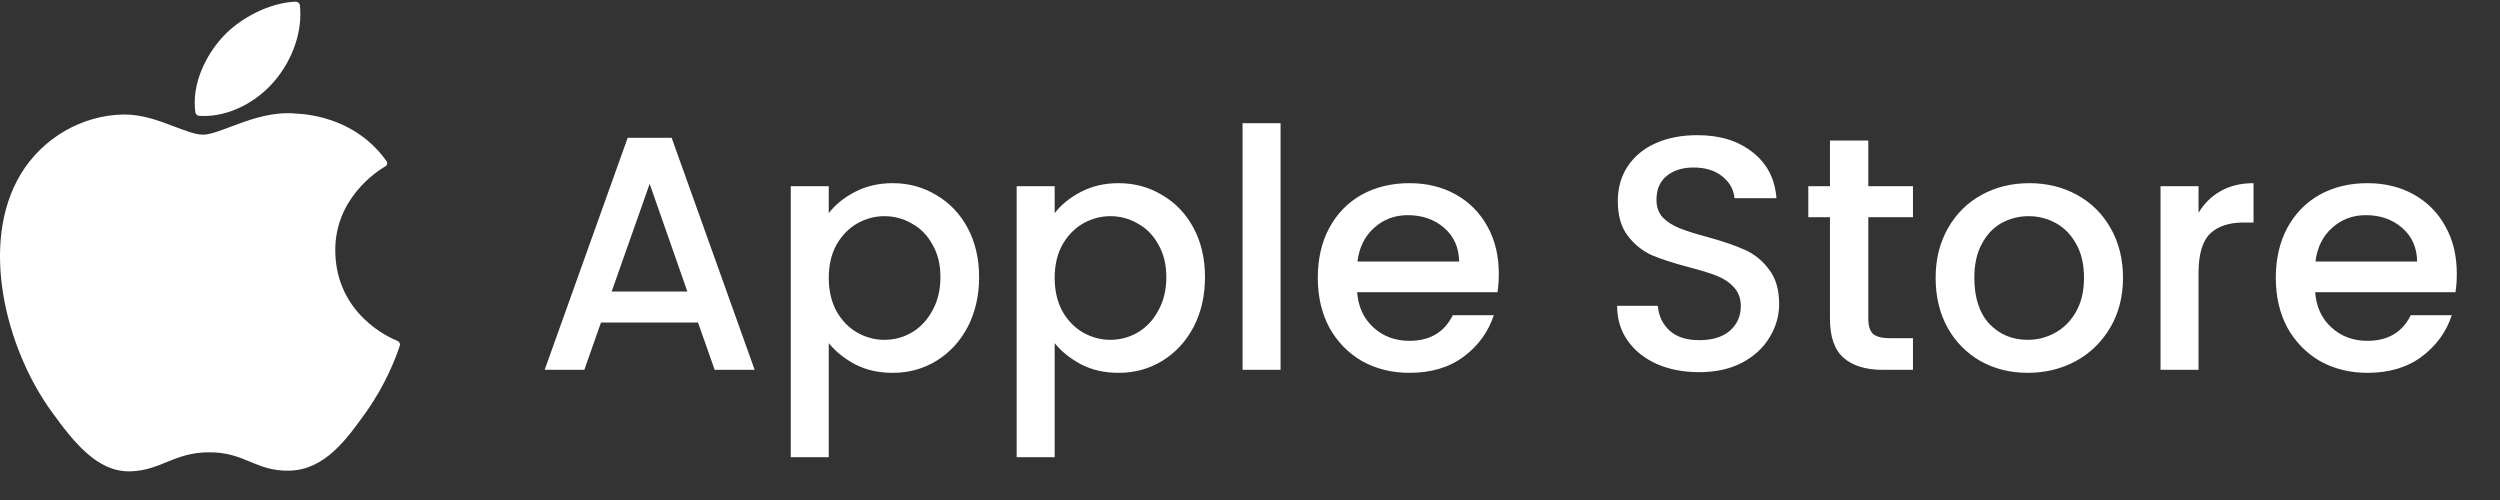
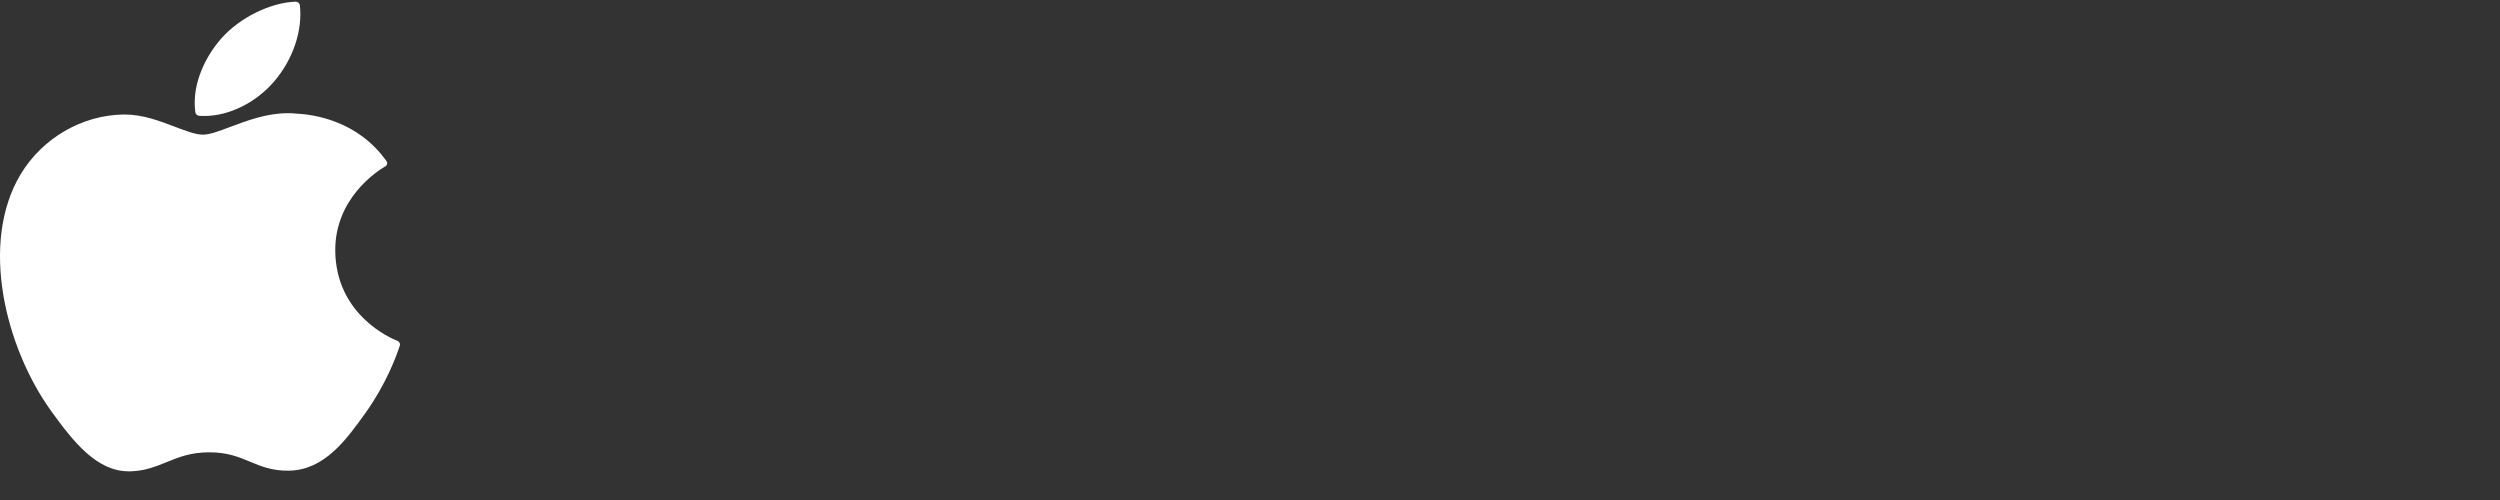
<svg xmlns="http://www.w3.org/2000/svg" width="75" height="15" viewBox="0 0 75 15" fill="none">
  <rect x="0" y="0" width="75" height="15" fill="#333333" stroke="none" />
  <path d="M0.619 5.229C-0.621 7.297 0.166 10.433 1.538 12.335C2.224 13.286 2.915 14.14 3.865 14.14C3.885 14.14 3.901 14.14 3.921 14.14C4.368 14.125 4.688 13.989 5.003 13.862C5.354 13.72 5.714 13.569 6.283 13.569C6.822 13.569 7.167 13.711 7.503 13.852C7.833 13.989 8.168 14.13 8.671 14.12C9.743 14.101 10.398 13.179 10.978 12.369C11.582 11.521 11.887 10.697 11.989 10.384L11.994 10.37C12.014 10.316 11.983 10.253 11.928 10.228C11.928 10.228 11.923 10.224 11.918 10.224C11.729 10.15 10.078 9.448 10.058 7.527C10.043 5.966 11.298 5.142 11.552 4.995L11.562 4.991C11.587 4.976 11.608 4.947 11.613 4.917C11.618 4.888 11.613 4.854 11.592 4.83C10.724 3.61 9.398 3.43 8.864 3.406C8.788 3.396 8.707 3.396 8.625 3.396C7.995 3.396 7.396 3.625 6.913 3.805C6.578 3.932 6.293 4.04 6.09 4.04C5.867 4.04 5.577 3.927 5.242 3.801C4.795 3.63 4.282 3.435 3.743 3.435C3.728 3.435 3.718 3.435 3.707 3.435C2.458 3.454 1.274 4.142 0.619 5.229Z" fill="white" />
  <path d="M8.864 0.05C8.107 0.079 7.198 0.528 6.654 1.138C6.192 1.65 5.74 2.508 5.861 3.371C5.867 3.425 5.917 3.469 5.973 3.474C6.024 3.479 6.075 3.479 6.131 3.479C6.872 3.479 7.67 3.084 8.219 2.45C8.793 1.781 9.082 0.918 8.996 0.152C8.986 0.094 8.93 0.05 8.864 0.05Z" fill="white" />
-   <path d="M20.94 9.675H18.03L17.53 11.095H16.34L18.83 4.135H20.15L22.64 11.095H21.44L20.94 9.675ZM20.62 8.745L19.49 5.515L18.35 8.745H20.62ZM24.863 6.395C25.056 6.142 25.319 5.928 25.653 5.755C25.986 5.582 26.363 5.495 26.783 5.495C27.263 5.495 27.699 5.615 28.093 5.855C28.493 6.088 28.806 6.418 29.033 6.845C29.259 7.272 29.373 7.762 29.373 8.315C29.373 8.868 29.259 9.365 29.033 9.805C28.806 10.238 28.493 10.578 28.093 10.825C27.699 11.065 27.263 11.185 26.783 11.185C26.363 11.185 25.989 11.102 25.663 10.935C25.336 10.762 25.069 10.548 24.863 10.295V13.715H23.723V5.585H24.863V6.395ZM28.213 8.315C28.213 7.935 28.133 7.608 27.973 7.335C27.819 7.055 27.613 6.845 27.353 6.705C27.099 6.558 26.826 6.485 26.533 6.485C26.246 6.485 25.973 6.558 25.713 6.705C25.459 6.852 25.253 7.065 25.093 7.345C24.939 7.625 24.863 7.955 24.863 8.335C24.863 8.715 24.939 9.048 25.093 9.335C25.253 9.615 25.459 9.828 25.713 9.975C25.973 10.122 26.246 10.195 26.533 10.195C26.826 10.195 27.099 10.122 27.353 9.975C27.613 9.822 27.819 9.602 27.973 9.315C28.133 9.028 28.213 8.695 28.213 8.315ZM31.64 6.395C31.833 6.142 32.097 5.928 32.43 5.755C32.763 5.582 33.14 5.495 33.56 5.495C34.04 5.495 34.477 5.615 34.87 5.855C35.27 6.088 35.583 6.418 35.81 6.845C36.037 7.272 36.15 7.762 36.15 8.315C36.15 8.868 36.037 9.365 35.81 9.805C35.583 10.238 35.27 10.578 34.87 10.825C34.477 11.065 34.04 11.185 33.56 11.185C33.14 11.185 32.767 11.102 32.44 10.935C32.113 10.762 31.847 10.548 31.64 10.295V13.715H30.5V5.585H31.64V6.395ZM34.99 8.315C34.99 7.935 34.91 7.608 34.75 7.335C34.597 7.055 34.39 6.845 34.13 6.705C33.877 6.558 33.603 6.485 33.31 6.485C33.023 6.485 32.75 6.558 32.49 6.705C32.237 6.852 32.03 7.065 31.87 7.345C31.717 7.625 31.64 7.955 31.64 8.335C31.64 8.715 31.717 9.048 31.87 9.335C32.03 9.615 32.237 9.828 32.49 9.975C32.75 10.122 33.023 10.195 33.31 10.195C33.603 10.195 33.877 10.122 34.13 9.975C34.39 9.822 34.597 9.602 34.75 9.315C34.91 9.028 34.99 8.695 34.99 8.315ZM38.417 3.695V11.095H37.277V3.695H38.417ZM44.964 8.205C44.964 8.412 44.951 8.598 44.924 8.765H40.714C40.747 9.205 40.911 9.558 41.204 9.825C41.497 10.092 41.857 10.225 42.284 10.225C42.897 10.225 43.331 9.968 43.584 9.455H44.814C44.647 9.962 44.344 10.378 43.904 10.705C43.471 11.025 42.931 11.185 42.284 11.185C41.757 11.185 41.284 11.068 40.864 10.835C40.451 10.595 40.124 10.262 39.884 9.835C39.651 9.402 39.534 8.902 39.534 8.335C39.534 7.768 39.647 7.272 39.874 6.845C40.107 6.412 40.431 6.078 40.844 5.845C41.264 5.612 41.744 5.495 42.284 5.495C42.804 5.495 43.267 5.608 43.674 5.835C44.081 6.062 44.397 6.382 44.624 6.795C44.851 7.202 44.964 7.672 44.964 8.205ZM43.774 7.845C43.767 7.425 43.617 7.088 43.324 6.835C43.031 6.582 42.667 6.455 42.234 6.455C41.841 6.455 41.504 6.582 41.224 6.835C40.944 7.082 40.777 7.418 40.724 7.845H43.774ZM50.974 11.165C50.507 11.165 50.087 11.085 49.714 10.925C49.34 10.758 49.047 10.525 48.834 10.225C48.62 9.925 48.514 9.575 48.514 9.175H49.734C49.76 9.475 49.877 9.722 50.084 9.915C50.297 10.108 50.594 10.205 50.974 10.205C51.367 10.205 51.674 10.112 51.894 9.925C52.114 9.732 52.224 9.485 52.224 9.185C52.224 8.952 52.154 8.762 52.014 8.615C51.88 8.468 51.71 8.355 51.504 8.275C51.304 8.195 51.024 8.108 50.664 8.015C50.21 7.895 49.84 7.775 49.554 7.655C49.274 7.528 49.034 7.335 48.834 7.075C48.634 6.815 48.534 6.468 48.534 6.035C48.534 5.635 48.634 5.285 48.834 4.985C49.034 4.685 49.314 4.455 49.674 4.295C50.034 4.135 50.45 4.055 50.924 4.055C51.597 4.055 52.147 4.225 52.574 4.565C53.007 4.898 53.247 5.358 53.294 5.945H52.034C52.014 5.692 51.894 5.475 51.674 5.295C51.454 5.115 51.164 5.025 50.804 5.025C50.477 5.025 50.21 5.108 50.004 5.275C49.797 5.442 49.694 5.682 49.694 5.995C49.694 6.208 49.757 6.385 49.884 6.525C50.017 6.658 50.184 6.765 50.384 6.845C50.584 6.925 50.857 7.012 51.204 7.105C51.664 7.232 52.037 7.358 52.324 7.485C52.617 7.612 52.864 7.808 53.064 8.075C53.27 8.335 53.374 8.685 53.374 9.125C53.374 9.478 53.277 9.812 53.084 10.125C52.897 10.438 52.62 10.692 52.254 10.885C51.894 11.072 51.467 11.165 50.974 11.165ZM56.049 6.515V9.565C56.049 9.772 56.095 9.922 56.189 10.015C56.289 10.102 56.455 10.145 56.689 10.145H57.389V11.095H56.489C55.975 11.095 55.582 10.975 55.309 10.735C55.035 10.495 54.899 10.105 54.899 9.565V6.515H54.249V5.585H54.899V4.215H56.049V5.585H57.389V6.515H56.049ZM60.83 11.185C60.309 11.185 59.84 11.068 59.419 10.835C58.999 10.595 58.669 10.262 58.429 9.835C58.19 9.402 58.069 8.902 58.069 8.335C58.069 7.775 58.193 7.278 58.44 6.845C58.686 6.412 59.023 6.078 59.45 5.845C59.876 5.612 60.353 5.495 60.88 5.495C61.406 5.495 61.883 5.612 62.309 5.845C62.736 6.078 63.073 6.412 63.319 6.845C63.566 7.278 63.69 7.775 63.69 8.335C63.69 8.895 63.563 9.392 63.309 9.825C63.056 10.258 62.709 10.595 62.27 10.835C61.836 11.068 61.356 11.185 60.83 11.185ZM60.83 10.195C61.123 10.195 61.396 10.125 61.65 9.985C61.91 9.845 62.12 9.635 62.279 9.355C62.44 9.075 62.52 8.735 62.52 8.335C62.52 7.935 62.443 7.598 62.289 7.325C62.136 7.045 61.933 6.835 61.679 6.695C61.426 6.555 61.153 6.485 60.859 6.485C60.566 6.485 60.293 6.555 60.039 6.695C59.793 6.835 59.596 7.045 59.45 7.325C59.303 7.598 59.23 7.935 59.23 8.335C59.23 8.928 59.38 9.388 59.679 9.715C59.986 10.035 60.37 10.195 60.83 10.195ZM65.956 6.385C66.123 6.105 66.343 5.888 66.616 5.735C66.896 5.575 67.226 5.495 67.606 5.495V6.675H67.316C66.87 6.675 66.53 6.788 66.296 7.015C66.07 7.242 65.956 7.635 65.956 8.195V11.095H64.816V5.585H65.956V6.385ZM73.704 8.205C73.704 8.412 73.691 8.598 73.664 8.765H69.454C69.488 9.205 69.651 9.558 69.944 9.825C70.238 10.092 70.598 10.225 71.024 10.225C71.638 10.225 72.071 9.968 72.324 9.455H73.554C73.388 9.962 73.084 10.378 72.644 10.705C72.211 11.025 71.671 11.185 71.024 11.185C70.498 11.185 70.024 11.068 69.604 10.835C69.191 10.595 68.864 10.262 68.624 9.835C68.391 9.402 68.274 8.902 68.274 8.335C68.274 7.768 68.388 7.272 68.614 6.845C68.848 6.412 69.171 6.078 69.584 5.845C70.004 5.612 70.484 5.495 71.024 5.495C71.544 5.495 72.008 5.608 72.414 5.835C72.821 6.062 73.138 6.382 73.364 6.795C73.591 7.202 73.704 7.672 73.704 8.205ZM72.514 7.845C72.508 7.425 72.358 7.088 72.064 6.835C71.771 6.582 71.408 6.455 70.974 6.455C70.581 6.455 70.244 6.582 69.964 6.835C69.684 7.082 69.518 7.418 69.464 7.845H72.514Z" fill="white" />
</svg>